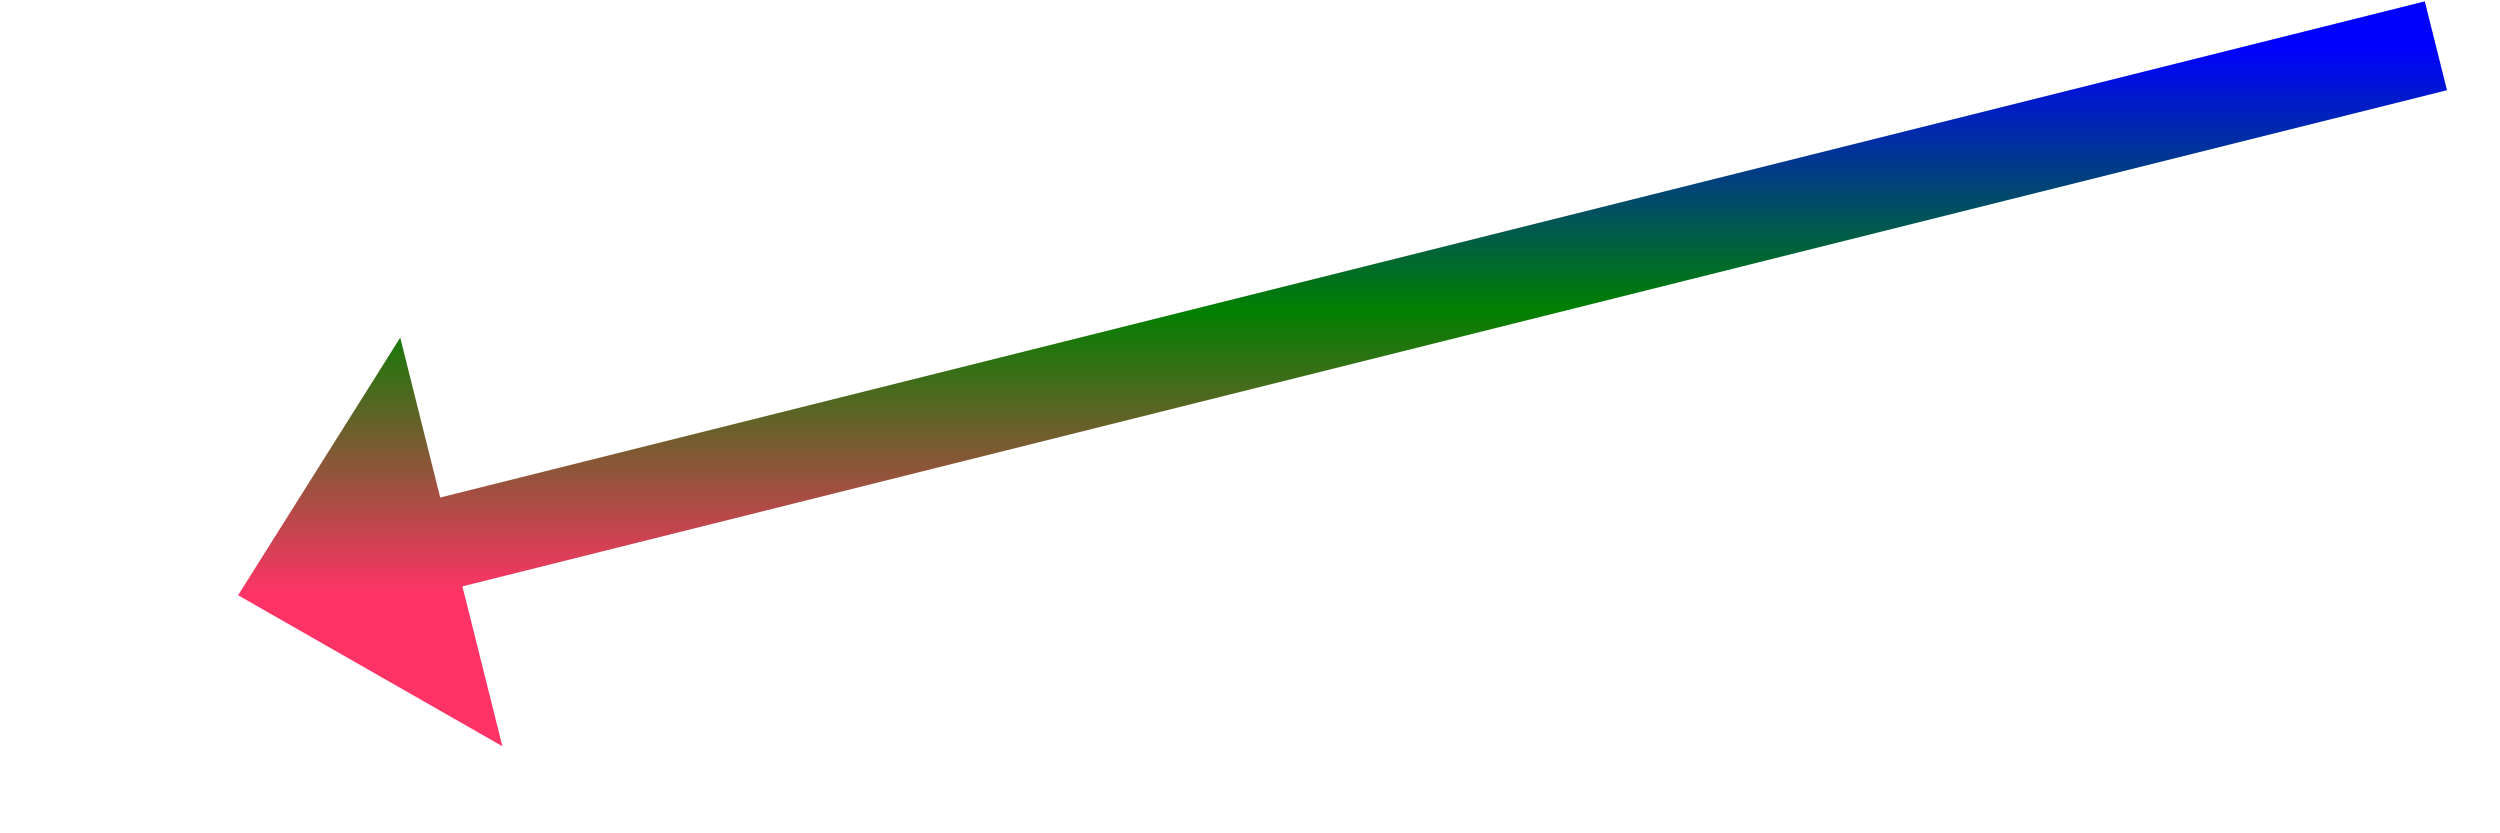
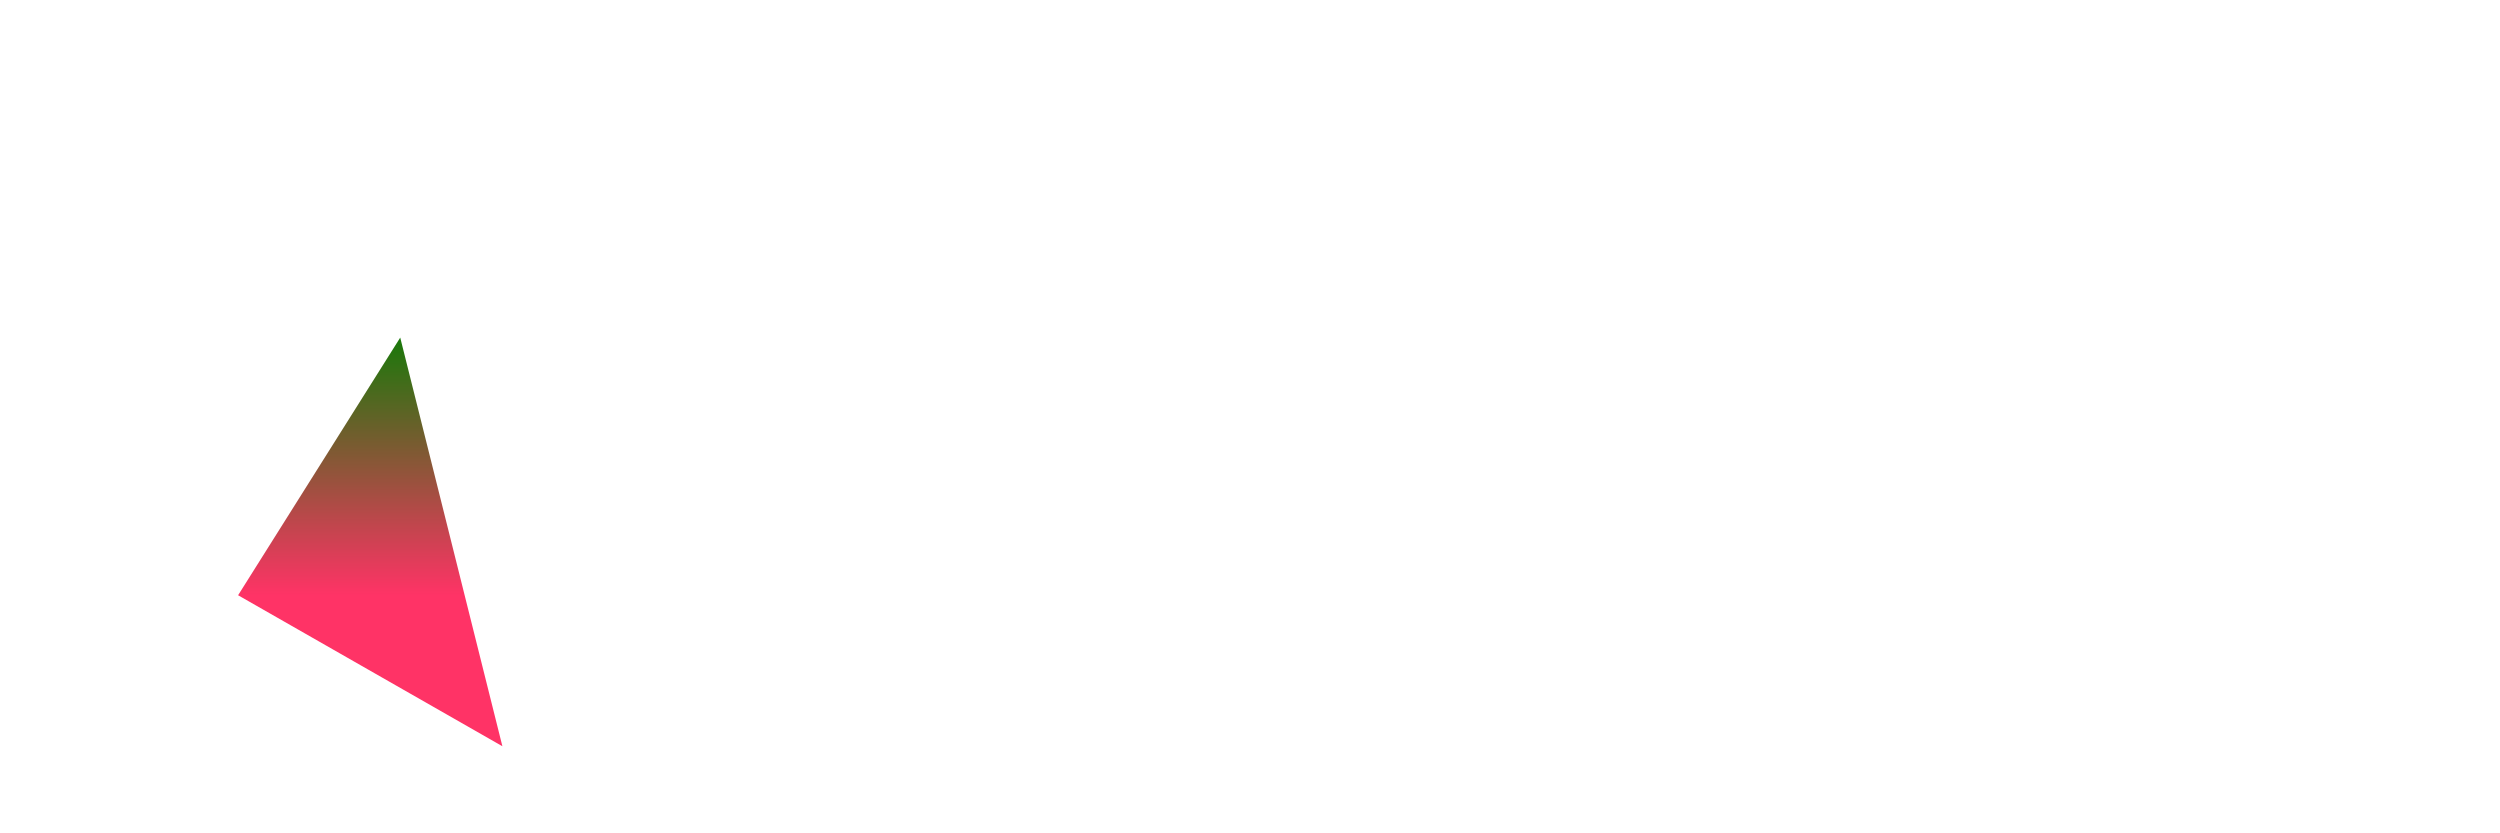
<svg xmlns="http://www.w3.org/2000/svg" version="1.1" width="136.5px" height="45.5px">
  <defs>
    <linearGradient gradientUnits="userSpaceOnUse" x1="60" y1="0" x2="60" y2="30" id="LinearGradient762">
      <stop id="Stop763" stop-color="#0000ff" offset="0" />
      <stop id="Stop764" stop-color="#008000" offset="0.48" />
      <stop id="Stop765" stop-color="#ff3366" offset="1" />
    </linearGradient>
    <linearGradient gradientUnits="userSpaceOnUse" x1="60" y1="0" x2="60" y2="30" id="LinearGradient766">
      <stop id="Stop767" stop-color="#0000ff" offset="0" />
      <stop id="Stop768" stop-color="#008000" offset="0.48" />
      <stop id="Stop769" stop-color="#ff3366" offset="1" />
    </linearGradient>
  </defs>
  <g transform="matrix(1 0 0 1 -783 -6312.5 )">
-     <path d="M 120 0  L 8.731 27.817  " stroke-width="5" stroke="url(#LinearGradient762)" fill="none" transform="matrix(1 0 0 1 796 6315 )" />
-     <path d="M 8.853 15.933  L 0 30  L 14.431 38.246  L 8.853 15.933  Z " fill-rule="nonzero" fill="url(#LinearGradient766)" stroke="none" transform="matrix(1 0 0 1 796 6315 )" />
+     <path d="M 8.853 15.933  L 0 30  L 14.431 38.246  L 8.853 15.933  " fill-rule="nonzero" fill="url(#LinearGradient766)" stroke="none" transform="matrix(1 0 0 1 796 6315 )" />
  </g>
</svg>